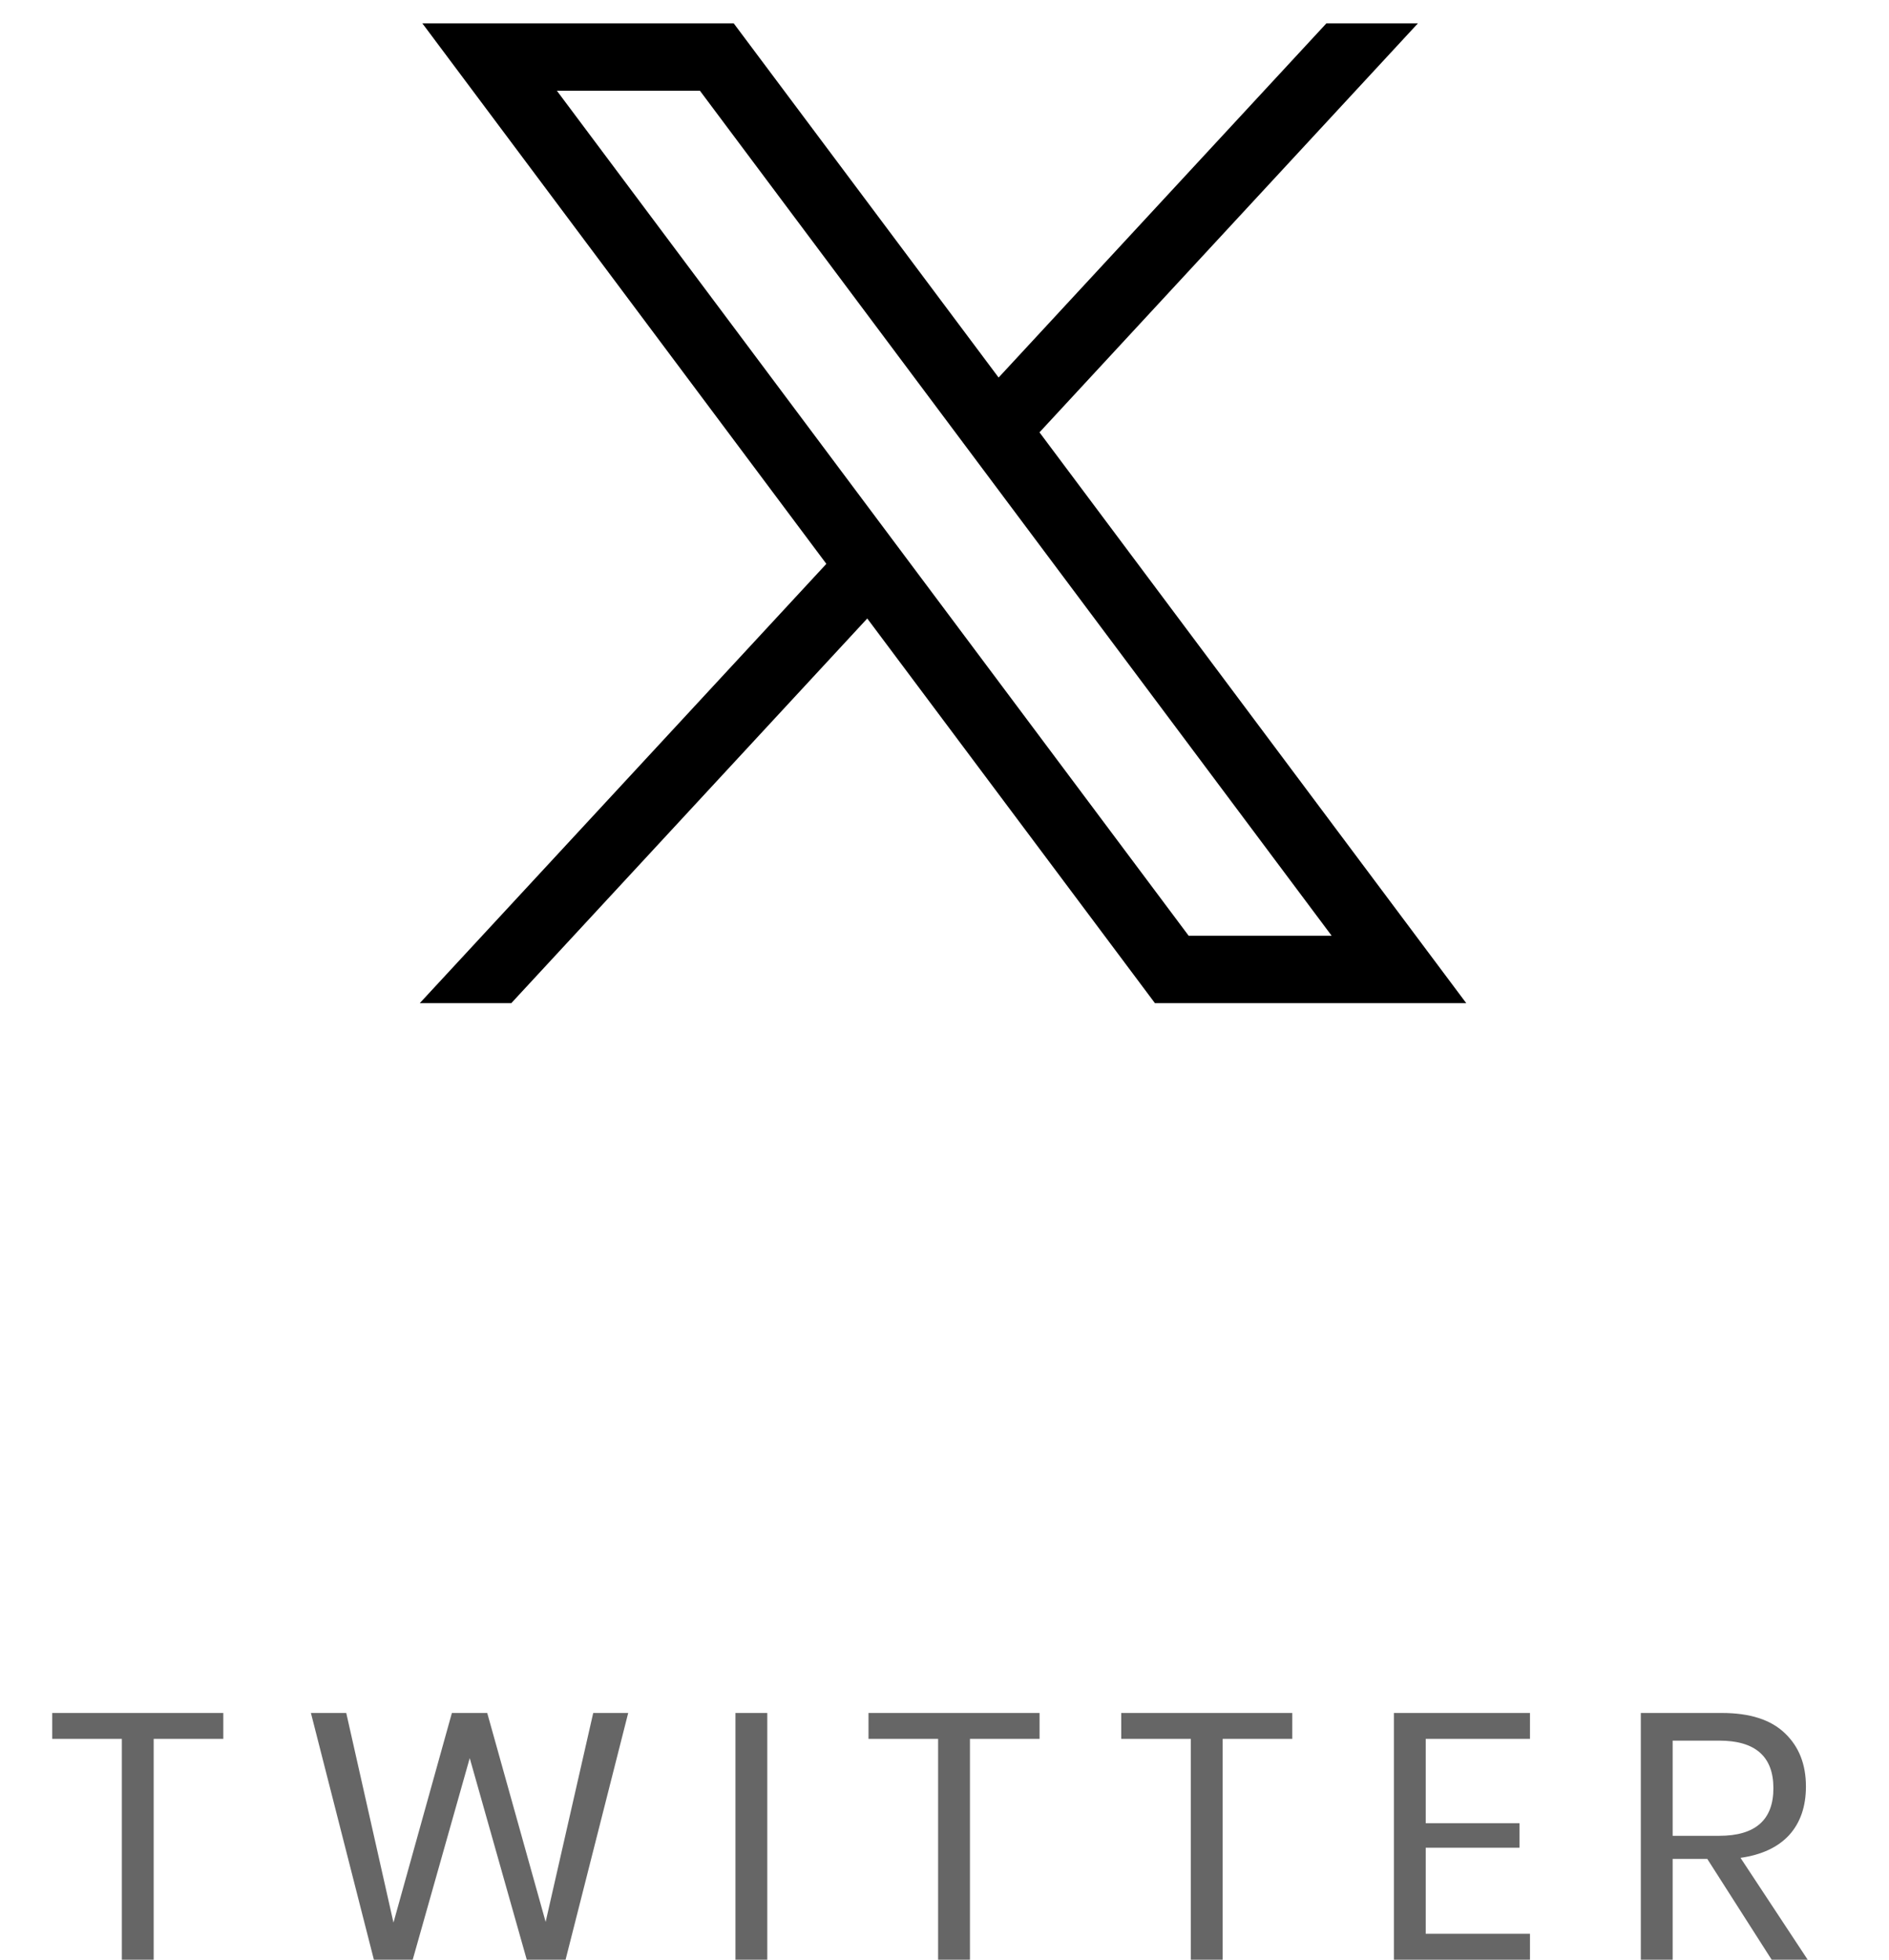
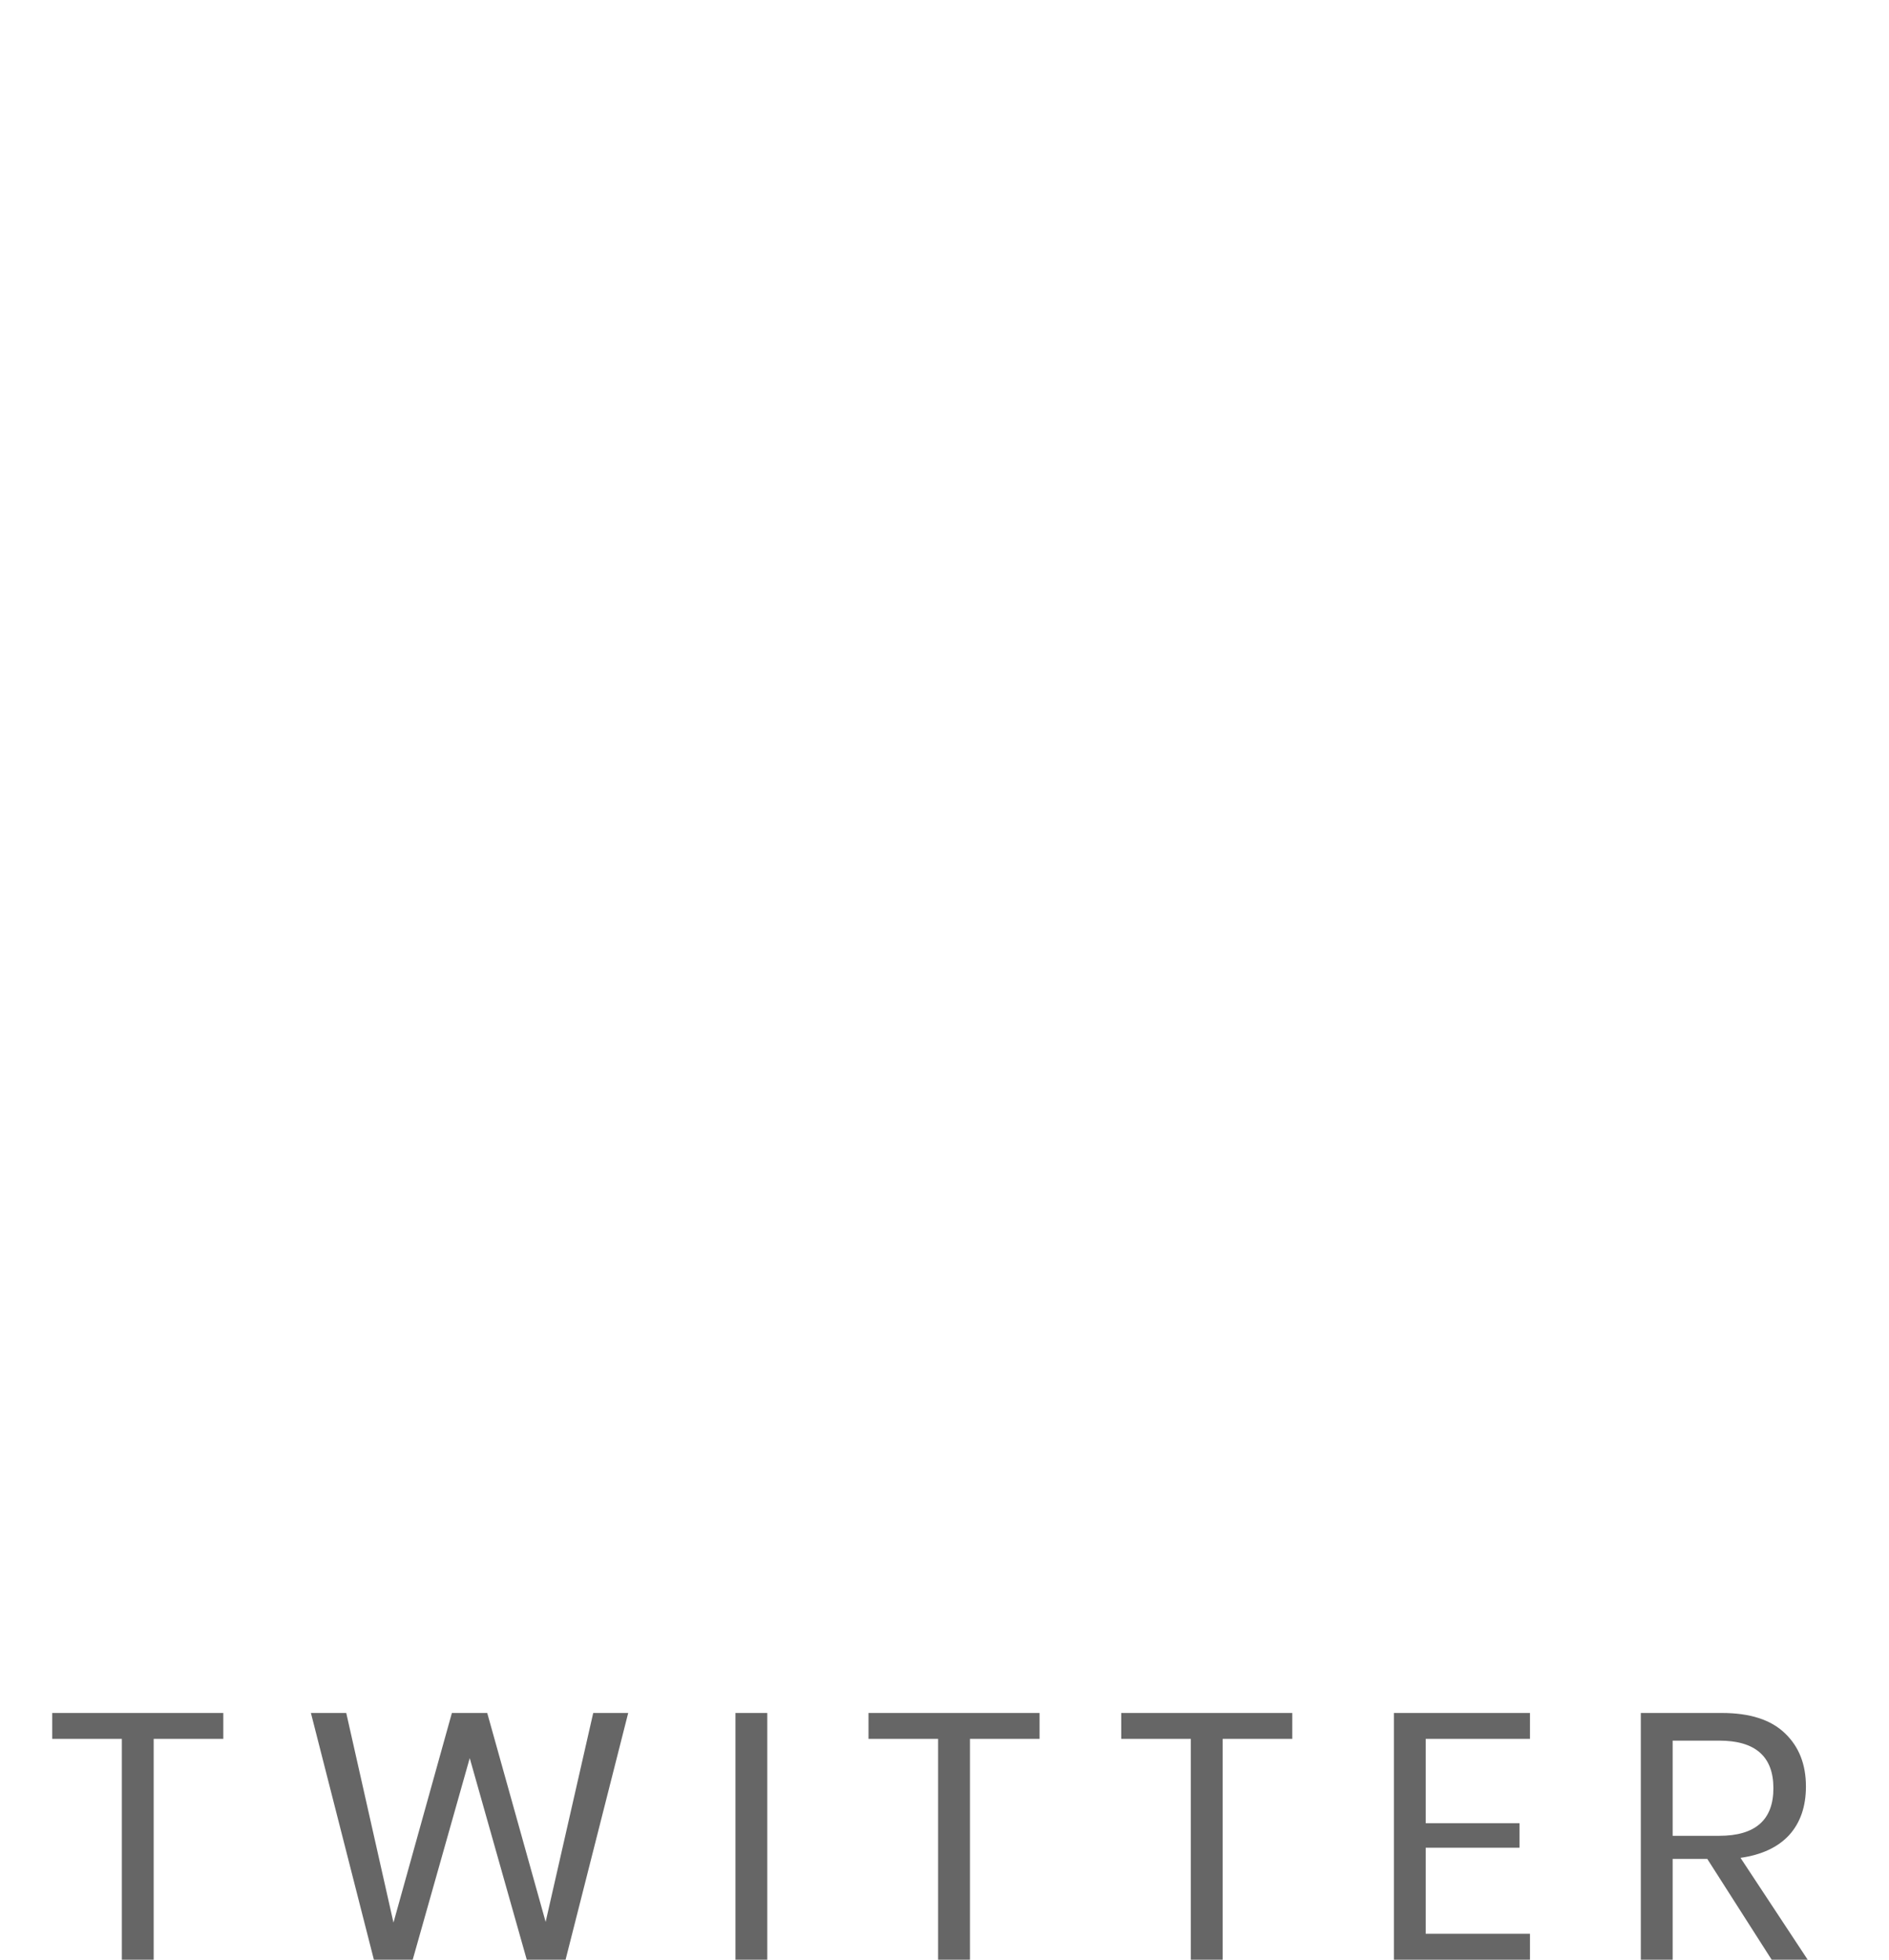
<svg xmlns="http://www.w3.org/2000/svg" width="81" height="84" viewBox="0 0 81 84" fill="none">
-   <path d="M9.575 73.425V74.535H6.59V84H5.225V74.535H2.24V73.425H9.575ZM26.937 73.425L24.252 84H22.587L20.142 75.36L17.697 84H16.032L13.332 73.425H14.847L16.872 82.41L19.377 73.425H20.892L23.397 82.38L25.437 73.425H26.937ZM32.901 73.425V84H31.536V73.425H32.901ZM44.576 73.425V74.535H41.591V84H40.226V74.535H37.241V73.425H44.576ZM55.413 73.425V74.535H52.428V84H51.063V74.535H48.078V73.425H55.413ZM61.135 74.535V78.15H65.155V79.2H61.135V82.89H65.605V84H59.77V73.425H65.605V74.535H61.135ZM75.968 84L73.208 79.68H71.723V84H70.358V73.425H73.838C75.038 73.425 75.938 73.715 76.538 74.295C77.138 74.865 77.438 75.625 77.438 76.575C77.438 77.435 77.198 78.13 76.718 78.66C76.238 79.18 75.543 79.505 74.633 79.635L77.513 84H75.968ZM71.723 78.69H73.718C75.268 78.69 76.043 78.01 76.043 76.65C76.043 75.29 75.268 74.61 73.718 74.61H71.723V78.69Z" fill="#666666" />
-   <path d="M18.11 1L35.434 24.169L18 42.999H21.924L37.188 26.511L49.524 43H62.873L44.573 18.532L60.801 1H56.877L42.82 16.183L31.461 1H18.11ZM23.88 3.891H30.014L57.1 40.108H50.968L23.88 3.891Z" fill="black" />
+   <path d="M9.575 73.425V74.535H6.59V84H5.225V74.535H2.24V73.425H9.575ZM26.937 73.425L24.252 84H22.587L20.142 75.36L17.697 84H16.032L13.332 73.425H14.847L16.872 82.41L19.377 73.425H20.892L23.397 82.38L25.437 73.425H26.937ZM32.901 73.425V84H31.536V73.425ZM44.576 73.425V74.535H41.591V84H40.226V74.535H37.241V73.425H44.576ZM55.413 73.425V74.535H52.428V84H51.063V74.535H48.078V73.425H55.413ZM61.135 74.535V78.15H65.155V79.2H61.135V82.89H65.605V84H59.77V73.425H65.605V74.535H61.135ZM75.968 84L73.208 79.68H71.723V84H70.358V73.425H73.838C75.038 73.425 75.938 73.715 76.538 74.295C77.138 74.865 77.438 75.625 77.438 76.575C77.438 77.435 77.198 78.13 76.718 78.66C76.238 79.18 75.543 79.505 74.633 79.635L77.513 84H75.968ZM71.723 78.69H73.718C75.268 78.69 76.043 78.01 76.043 76.65C76.043 75.29 75.268 74.61 73.718 74.61H71.723V78.69Z" fill="#666666" />
</svg>